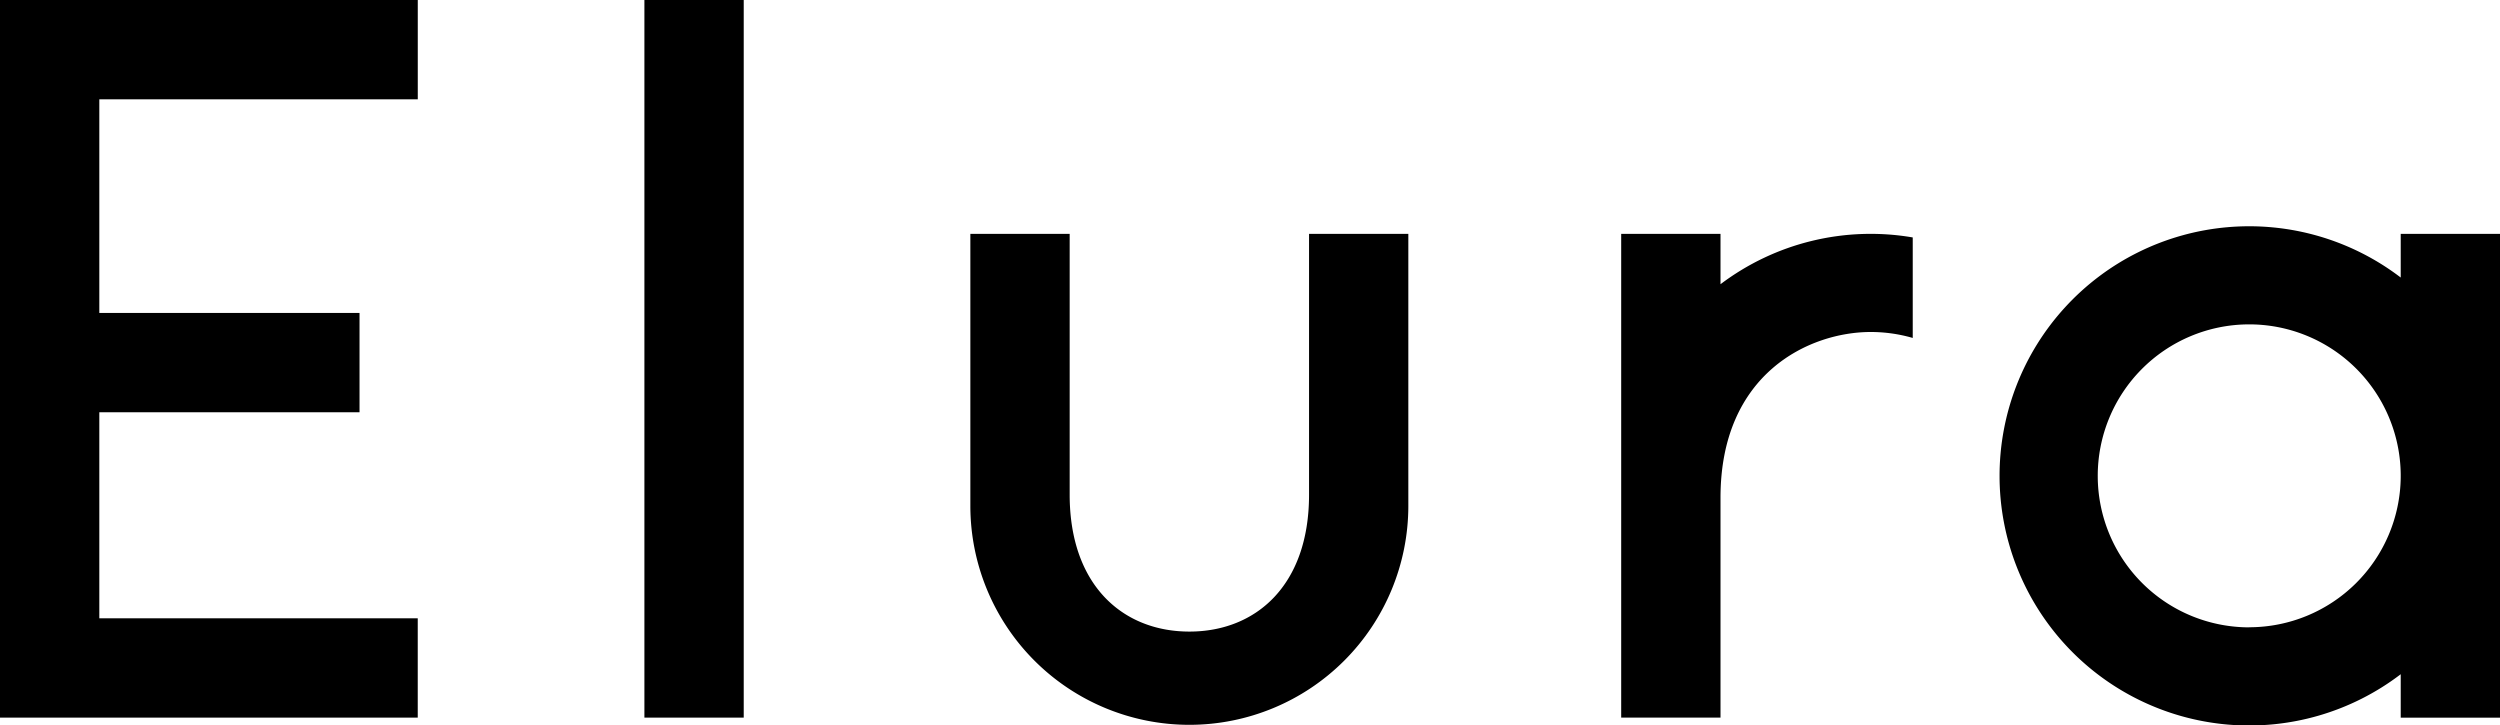
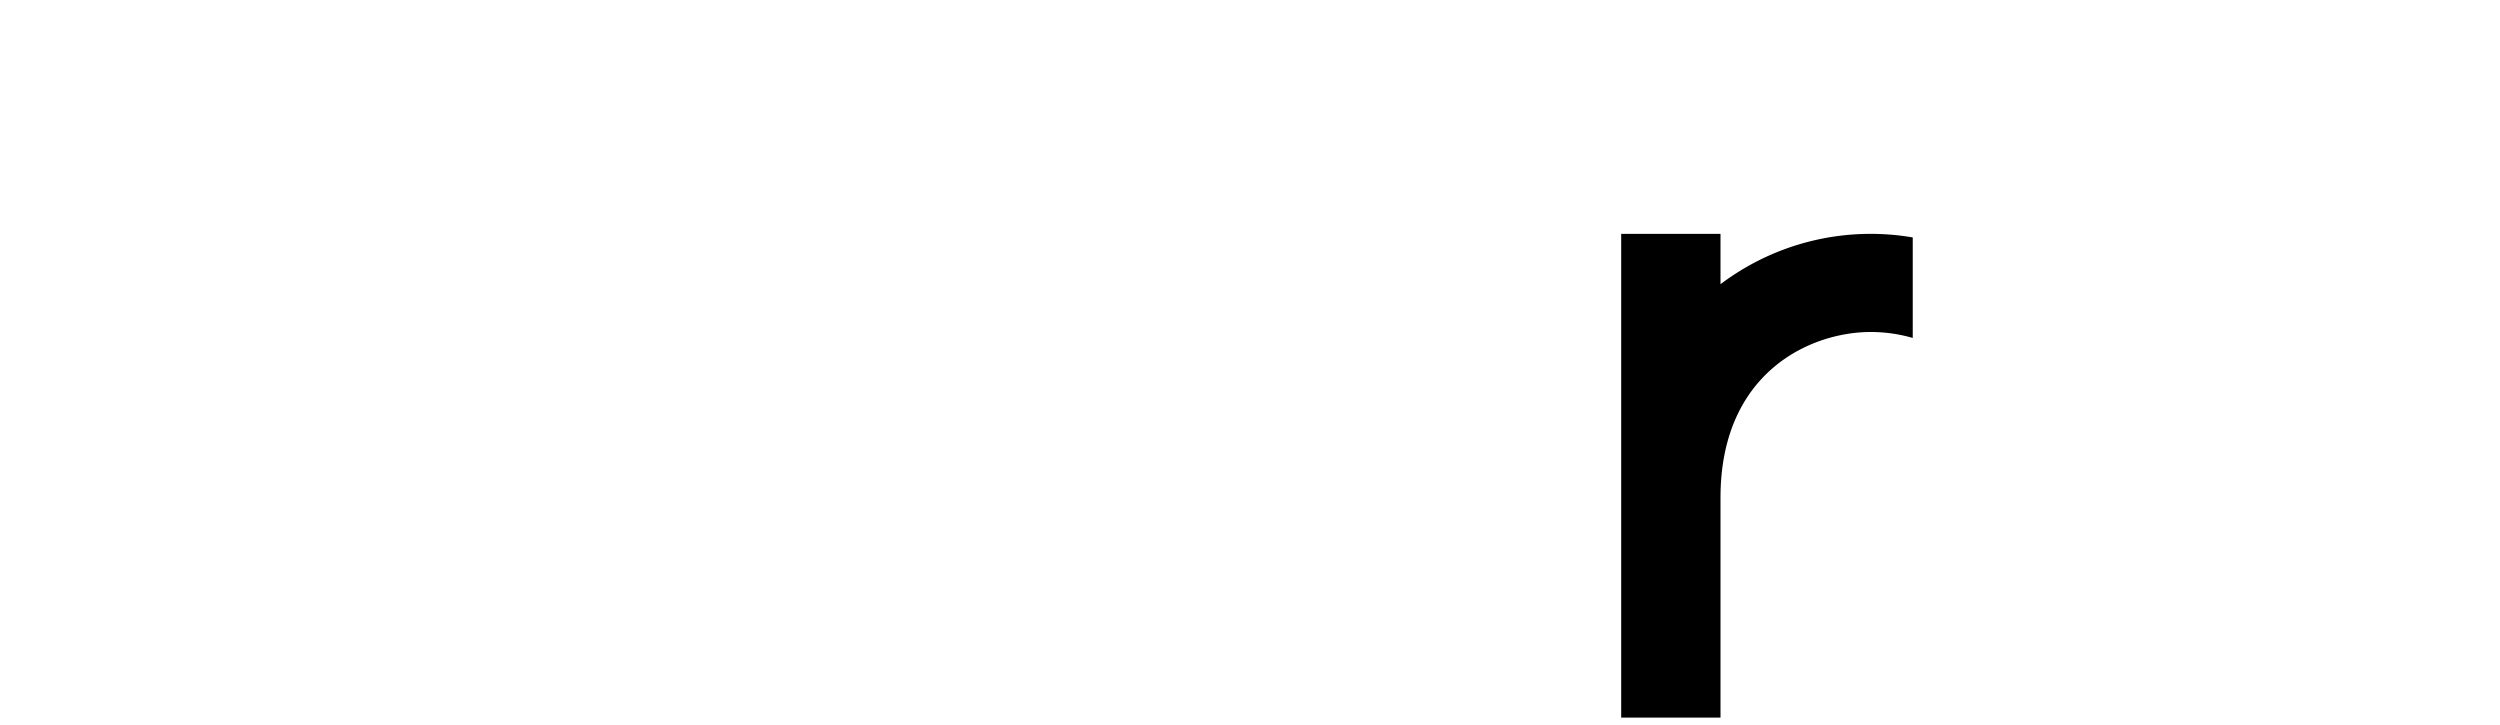
<svg xmlns="http://www.w3.org/2000/svg" width="84" height="24.376" viewBox="0 0 84 24.376">
  <g id="LOGO" transform="translate(-4561 -3722)">
-     <rect id="長方形_218" data-name="長方形 218" width="3.337" height="24.112" transform="translate(4582.652 3722)" />
-     <path id="パス_740" data-name="パス 740" d="M189.34,51.652c0,3.055-1.789,4.6-4.021,4.6s-4.022-1.55-4.022-4.6V42.889H177.96v9.138a7.358,7.358,0,1,0,14.716,0V42.889H189.34Z" transform="translate(4415.644 3686.969)" />
-     <path id="パス_741" data-name="パス 741" d="M380.2,41.755v1.467a8.387,8.387,0,1,0,0,13.329V58.01h3.337V41.755Zm-5.088,13.221a5.09,5.09,0,1,1,5.088-5.141v.1a5.094,5.094,0,0,1-5.088,5.038" transform="translate(4261.464 3688.103)" />
-     <path id="パス_742" data-name="パス 742" d="M0,0V24.112H14.036V20.775H3.337V13.852H12.08V10.515H3.337V3.337h10.7V0H0Z" transform="translate(4561 3722)" />
    <path id="パス_743" data-name="パス 743" d="M300.655,44.58V42.889h-3.337V59.143h3.337V51.752c0-4.19,3-5.566,5.05-5.566a5.087,5.087,0,0,1,1.409.2V43.009a8.367,8.367,0,0,0-6.458,1.571" transform="translate(4318.154 3686.969)" />
  </g>
</svg>